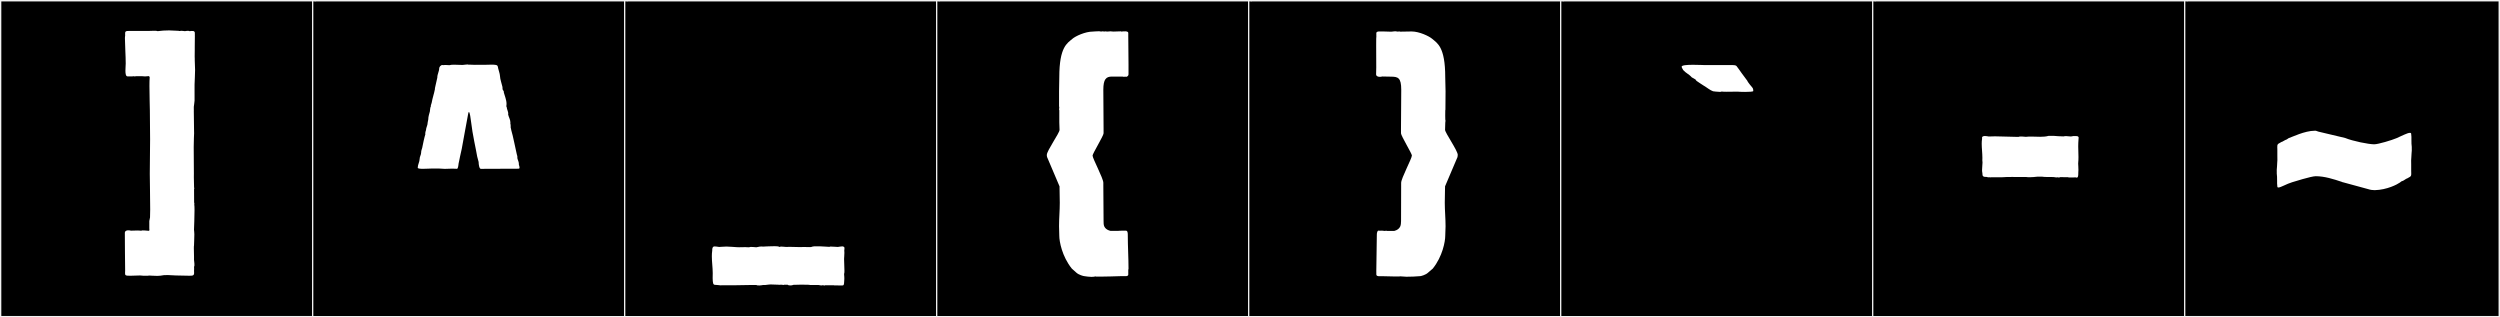
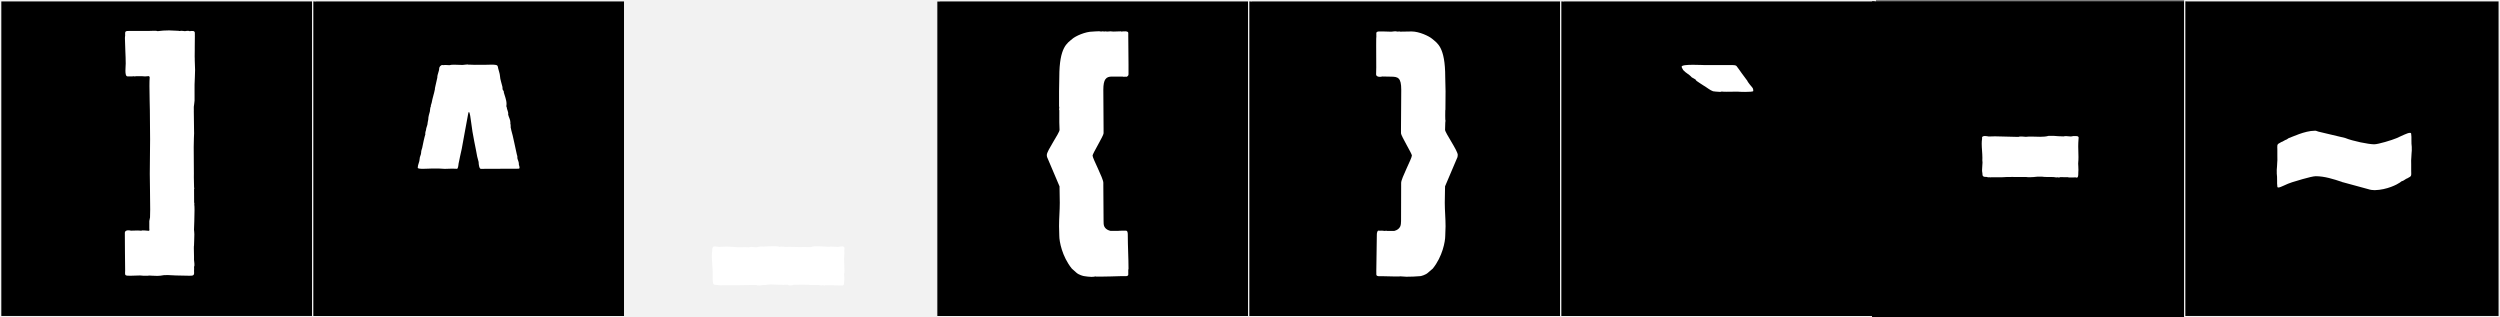
<svg xmlns="http://www.w3.org/2000/svg" version="1.1" id="Layer_1" x="0px" y="0px" width="1891px" height="240px" viewBox="0 0 1891 240" enable-background="new 0 0 1891 240" xml:space="preserve">
  <rect x="0" y="0" width="1891" height="240" fill="#808080" stroke="none" />
  <g>
    <rect y="1" width="238" height="239" />
    <g>
      <path fill="#F2F2F2" d="M238,1v238H1V1H238 M239,0H0v240h239V0L239,0z" />
    </g>
  </g>
  <g>
    <rect x="236" y="1" width="238" height="239" />
    <g>
      <path fill="#F2F2F2" d="M474,1v238H237V1H474 M475,0H236v240h239V0L475,0z" />
    </g>
  </g>
  <g>
    <rect x="472" y="1" width="238" height="239" />
    <g>
-       <path fill="#F2F2F2" d="M710,1v238H473V1H710 M711,0H472v240h239V0L711,0z" />
+       <path fill="#F2F2F2" d="M710,1v238H473H710 M711,0H472v240h239V0L711,0z" />
    </g>
  </g>
  <g>
    <rect x="708" y="1" width="238" height="239" />
    <g>
      <path fill="#F2F2F2" d="M946,1v238H709V1H946 M947,0H708v240h239V0L947,0z" />
    </g>
  </g>
  <g>
    <rect x="944" y="1" width="238" height="239" />
    <g>
      <path fill="#F2F2F2" d="M1182,1v238H945V1H1182 M1183,0H944v240h239V0L1183,0z" />
    </g>
  </g>
  <g>
    <rect x="1180" y="1" width="238" height="239" />
    <g>
      <path fill="#F2F2F2" d="M1418,1v238h-237V1H1418 M1419,0h-239v240h239V0L1419,0z" />
    </g>
  </g>
  <g>
    <rect x="1416" y="1" width="238" height="239" />
    <g>
-       <path fill="#F2F2F2" d="M1654,1v238h-237V1H1654 M1655,0h-239v240h239V0L1655,0z" />
-     </g>
+       </g>
  </g>
  <g>
    <rect x="1652" y="1" width="238" height="239" />
    <g>
      <path fill="#F2F2F2" d="M1890,1v238h-237V1H1890 M1891,0h-239v240h239V0L1891,0z" />
    </g>
  </g>
  <g>
    <path fill="#FFFFFF" d="M94.428,176.109c0-2.091,2.894-2.176,4.659-1.632c0.384-0.002,3.101-0.13,4.998-0.13   c1.019,0,1.802,0.037,1.857,0.15h1.152c0.044-0.533,4.937,0.092,5.425,0.092c0.768,0,0.417-1.264,0.417-1.912v-5.482   c0-0.576,0.438-1.579,0.543-2.764c0.089-1.008,0.121-3.264,0.121-6.016c0-13.956-0.305-17.706-0.305-26.952   c0-4.845,0.239-22.091,0.239-26.032c0-6.281-0.179-16.738-0.179-21.706c0-4.079-0.322-10.029-0.322-18.612   c0-3.934,0.059-4.023,0.165-6.134c0.162,0-0.058-1.405-0.656-1.405c-0.336,0-1.919,0.229-2.836,0.229   c-0.781,0-1.584-0.172-2.242-0.172h-4.852c-0.178,0.359-1.215,0.022-1.675,0.02c-0.808,0.254-3.688,0.118-4.471,0.118   c-1.296,0-1.595-2.005-1.595-4.284c0-1.955,0.22-4.113,0.22-5.385c0-5.941-0.552-13.465-0.599-19.168   c0-0.092,0.063-1.99,0.179-1.99c0,0-0.107-0.984-0.032-0.984c-0.181-2.295,0.546-2.561,2.807-2.561c0,0.134,0.106,0,0.249,0h1.864   h8.635h4.134c0.775,0,2.722-0.131,4.376-0.131c1.173,0,2.199,0.066,2.56,0.292c2.733-0.374,5.701-0.571,8.575-0.571   c2.179,0,5.15,0.324,7.416,0.324v0.146c0.731,0.094,1.184-0.169,1.896-0.169c0.901,0,1.812,0.196,2.66,0.276   c0.857-0.1,2.831-0.562,3.565,0.026c1.831-0.251,4.279-0.692,3.988,1.774c0.097,0-0.047,0.592,0.035,0.592   c-0.007,0.318-0.108,0.984,0,0.984c-0.005,2.968-0.086,5.811-0.086,8.445v2.495c0,0-0.054,2.915-0.054,4.861   c0,0.975,0.014,1.706,0.054,1.706v1.182c0,0,0.248,5.408,0.248,7.241c0,3.468-0.319,7.853-0.392,11.052   c-0.004,0.142-0.005,1.375-0.005,3.008c0,3.547,0.006,8.978,0.006,9.186c0,0.938-0.573,4.371-0.573,4.669v2.044   c0,0.357,0.088,0.789,0,1.109l0.195,15.555c0.021,0.445,0.029,0.854,0.029,1.252c0,2.318-0.292,4.221-0.292,10.396   c0,7.073,0.126,15.279,0.126,20.073c0,1.201-0.008,2.188-0.028,2.889l0.165,7.482l0.133,0.098h-0.133   c0,0.363,0.199,1.102,0.184,1.175h-0.184c-0.002,0.408-0.003,0.827-0.003,1.253c0,3.239,0.045,6.874,0.045,9.133   c0,0.115,0.103,0.246,0.143,0.246c0,0,0.085,1.175-0.033,1.175c0.139,0.782,0.19,2.418,0.19,4.435   c0,4.847-0.298,11.898-0.393,14.617c0.04,0.837,0.264,1.83,0.264,3.504c0,3.008-0.248,7.156-0.248,8.424   c-0.092,0.025-0.122,0.97-0.122,2.217c0,2.494,0.122,6.2,0.122,6.2v2.495c0,1.111,0.734,4.27,0.024,5.191   c0.024,0.217,0.136,3.069-0.006,3.069c0,0,0.107,0.984,0.032,0.984c0.209,2.646-0.877,2.757-3.271,2.757c-0.218,0-0.447,0-0.688,0   c-3.279,0-6.817-0.197-9.791-0.197c-2.186,0-4.046-0.305-6.125-0.305c-2.622,0-3.381,0.051-5.605,0.479   c-0.579,0.112-1.397,0.152-2.311,0.152c-2.39,0-5.433-0.276-6.552-0.276c-0.051,0-0.098,0.001-0.14,0.002v0.133h-4.134   c-0.724,0-1.499-0.185-2.231-0.185c-0.621,0-6.13,0.185-6.402,0.185h-1.864c-0.144,0-0.25-0.133-0.25,0   c-1.758,0-3.034-0.036-2.806-1.968c-0.097,0,0.047-0.592-0.036-0.592c0.009-0.394,0.046-0.787,0.066-0.984   C94.586,205.002,94.428,176.714,94.428,176.109z" />
    <path fill="#FFFFFF" d="M362.036,122.677c0-0.048,0.001-0.092,0.002-0.134c-0.108-0.448-0.995-3.537-1.093-4.146   c-0.896-5.592-3.513-16.369-4.633-26.301c-0.244-2.168-0.938-7.39-1.629-7.39c-0.181,0-0.36,0.356-0.532,1.214   c-1.327,6.639-4.12,22.879-4.871,26.582c-0.669,3.293-1.953,8.46-2.269,10.617c-0.006-0.002-0.045-0.012-0.045-0.012   c-0.196,0.916-0.316,4.564-1.326,4.575c-0.983-0.095-2.186-0.128-3.426-0.128c-2.115,0-4.337,0.1-5.757,0.17   c-1.146-0.089-3.706-0.245-4.357-0.245h-5.703c-1.177,0-4.014,0.208-6.432,0.208c-2.165,0-3.994-0.167-3.994-0.8   c0-2.331,1.446-4.527,1.446-6.667c0-1.742,1.132-3.143,1.132-4.785c0-1.23,0.441-2.554,0.797-3.542   c0.443-2.454,1.682-8.187,2.395-10.358c-0.061-0.21-0.086-0.431-0.086-0.656c0-0.867,0.377-1.799,0.562-2.42   c0.057-2.022,1.249-3.63,1.249-5.492c0-0.867,0.472-1.806,0.472-2.598c0-2.387,0.804-4.279,1.223-6.084   c0.167-0.715,0.154-3.277,0.722-3.59c-0.023-0.128-0.033-0.256-0.033-0.383c0-0.867,0.474-1.704,0.643-2.467   c0.627-3.717,1.782-6.734,2.487-10.438c-0.02-0.092-0.028-0.188-0.028-0.286c0-0.294,0.075-0.603,0.125-0.838   c0.731-3.449,1.171-5.25,1.709-7.588c-0.003-0.014-0.005-0.037-0.005-0.068c0-2.567,1.433-4.623,1.433-6.954   c0-0.978,1.133-2.5,2.421-2.5c0.189,0,0.383,0.032,0.575,0.105c0.307-0.101,0.894-0.135,1.553-0.135c1.425,0,3.188,0.16,3.188,0.16   c0.74-0.275,2.081-0.358,3.584-0.358c2.256,0,4.878,0.188,6.377,0.188c0.734,0,2.502-0.368,3.582-0.368   c0.384,0,0.68,0.046,0.812,0.171c0.179-0.021,0.478-0.029,0.842-0.029c1.442,0,3.907,0.137,3.95,0.137c3.48,0,4.25-0.04,8.394-0.04   c0.798,0,2.551-0.098,4.277-0.098c2.142,0,4.242,0.15,4.432,0.823c0.208,0,0.622,1.541,0.622,1.965   c0,0.027-0.002,0.049-0.006,0.066c0.355,1.566,1.269,3.924,1.351,5.617c0.137,2.828,1.245,5.416,1.854,8.261   c0.062,0.29,0.115,0.699,0.115,1.076c0,0.194-0.014,0.38-0.048,0.537c0.315,1.647,1.019,0.912,1.019,2.501   c0,0.08-0.002,0.167-0.006,0.26c0.679,2.656,2.046,5.506,2.046,8.682c0,0.602-0.049,1.217-0.162,1.844   c0.347,0.188,0.4,1.254,0.497,1.686c0.216,0.959,0.95,2.486,0.95,3.67c0,0.225-0.026,0.438-0.089,0.633   c0.34,1.838,1.725,3.994,1.725,6.062c0,0.247-0.02,0.492-0.063,0.736c0.191,0.616,0.276,1.363,0.276,2.123   c0,0.279-0.012,0.561-0.034,0.838c0.266,0.77,0.308,1.588,0.515,2.338c1.315,4.191,3.061,13.652,4.12,17.998   c0.125,0.508,0.508,1.528,0.508,2.234c0,0.205-0.032,0.383-0.113,0.516c0.197,1.348,1.188,2.971,1.188,4.441   c0,0.141-0.009,0.28-0.029,0.418c-0.002,0.014-0.003,0.029-0.003,0.047c0,0.406,0.556,1.672,0.556,2.519   c0,0.466-0.169,0.806-0.69,0.806c-6.184,0-11.211,0.066-16.729,0.066c-5.314,0-7.062,0.049-11.862,0.049   C362.455,127.717,362.036,124.047,362.036,122.677z M370.304,49.186" />
    <path fill="#FFFFFF" d="M638.698,191.124c0,1.778-0.235,3.932-0.235,4.745c0,3.119,0.271,5.714,0.271,9.111   c0,0.957-0.063,1.779-0.271,2.28c0.037,1.329,0.366,2.733,0.09,5.386c-0.109,2.966-0.271,3.3-1.784,3.3   c-0.439,0-0.994-0.028-1.695-0.028c-1.521,0-2.711-0.098-4.145-0.021v-0.152h-2.512h-4.405v0.233   c-0.478-0.067-1.858-0.323-2.546-0.233v0.233c-0.678-0.007-1.64-0.43-2.545-0.43c0,0.028-0.504,0.037-1.221,0.037   c-1.175,0-2.921-0.023-3.966-0.023c-0.532,0-0.883,0.006-0.883,0.024c0,0-1.444-0.314-2.168-0.234c-0.612,0-1.21,0.041-1.853,0   c-0.699-0.043-1.418-0.061-2.145-0.061c-2.258,0-4.595,0.162-6.664,0.162c-0.601,0.525-3.721,0.699-4.214-0.102h-2.927v0.234   c-0.587,0-1.053-0.234-1.672-0.234h-1.265v0.234c0-0.25-0.928-0.234-1.175-0.234c0,0.359-0.098,0-0.098,0   c-1.785,0-3.639-0.185-5.423-0.185c-0.892,0-1.767,0.046-2.606,0.185c-0.785,0.131-2.38,0.33-3.398,0.205   c-1.056,0.253-4.334,0.7-5.151-0.009h-0.062h-2.741c-5.295,0-10.113,0.247-14.998,0.247c-0.284,0-0.567-0.002-0.853-0.003   l-7.766-0.048v0.152c-0.932-0.049-2.68-0.349-3.426-0.349c-2.856,0-2.698-0.479-3.088-2.901c-0.074-0.465-0.098-1.318-0.098-2.259   c0-1.435,0.053-3.069,0.053-3.83c0-4.003-0.67-8.428-0.67-12.689c0-1.464,0.079-2.909,0.292-4.311   c-0.046-1.099,0.11-2.997,1.259-3.047c0-0.358,3.96,0.278,3.96,0.278c3.059-0.043,2.407-0.276,5.468-0.291c0.033,0,0.066,0,0.101,0   c2.461,0,6.189,0.42,8.29,0.494c0.44,0.016,0.876,0.021,1.309,0.021c1.567,0,3.089-0.08,4.626-0.08c0.94,0,1.887,0.03,2.852,0.127   c1.232-0.586,3.913-0.073,5.493-0.022c1.416-0.362,3.676-0.786,5.051-0.507c2.058-0.088,4.213-0.256,6.34-0.256   c0.572,0,1.58-0.046,2.613-0.046c1.48,0,3.014,0.095,3.394,0.56c1.241-0.59,3.249-0.02,5.117,0   c0.953-0.047,1.893-0.064,2.823-0.064c2.734,0,5.387,0.152,8.059,0.179c0.771-0.064,1.543-0.086,2.317-0.086   c1.566,0,3.138,0.089,4.698,0.089c0.287,0,0.575-0.004,0.862-0.011c0.566-0.302,2.212-0.593,2.763-0.593h3.632   c2.792,0,4.469,0.362,7.591,0.422c0.25-0.146,0.561-0.228,0.936-0.227c3.061,0.015,2.409,0.248,5.469,0.291   c0.002,0,3.959-0.695,3.959-0.278c1.556,0.067,0.931,2.05,0.89,3.047C638.673,190,638.698,190.542,638.698,191.124z" />
    <path fill="#FFFFFF" d="M801.07,82.9c0-0.49,0.185-1.291,0.185-2.035l-0.185-0.185V69.025c0-3.651,0.185-7.25,0.185-10.729   c0-22.94,6.083-25.589,9.806-28.86c2.383-2.094,9.805-5.549,15.539-5.549c0.352,0,2.711-0.236,4.403-0.236   c0.846,0,1.524,0.059,1.702,0.236c0.733,0,0.65-0.186,1.295-0.186c0.739,0,0.665,0.186,1.665,0.186v-0.186   c0.7,0,1.354,0.186,1.85,0.186c0.186,0,2.22-0.186,2.405-0.186c0.555,0,1.479,0.186,2.22,0.186c0,0,5.55-0.186,5.735-0.186   l0.185,0.186c0.531,0,1.432-0.186,2.22-0.186c0.186,0,0.37,0.186,0.37,0.186v-0.186c1.259,0,2.775,0.062,2.775,1.295v2.405   c0,1.85,0.185,18.685,0.185,21.46v7.399c0,1.058-1.038,1.851-1.85,1.851c-0.186,0-0.925-0.186-0.925-0.186   c-0.161,0.16-0.357,0.214-0.568,0.214c-0.423,0-0.905-0.214-1.282-0.214h-7.955c-4.439,0-6.475,2.035-6.475,9.99   c0,7.77,0.186,24.604,0.186,29.414v3.516c0,1.85-8.325,15.354-8.325,16.834c0,2.221,8.14,17.205,8.14,20.535v2.035   c0,8.324,0.186,24.789,0.186,27.01c0,1.295,0,2.959,0.555,4.069c1.295,2.775,4.81,3.33,4.81,3.33h5.365   c0-0.089,3.103-0.185,4.07-0.185h2.034c1.342,0,1.48,1.637,1.48,3.145c0,8.531,0.555,17.587,0.555,25.715   c0,0.37-0.185,0.555-0.185,0.74v3.699c0,0.74-0.925,1.11-1.665,1.11h-3.885c-5.099,0.118-10.734,0.37-15.725,0.37h-2.961   c-0.185,0-0.369,0-0.369-0.186c-1.067,0.268-2.149,0.367-3.226,0.367c-1.88,0-3.74-0.305-5.47-0.552c-0.555,0-4.07-0.925-5.92-2.59   l-3.515-3.146c-7.4-9.25-9.436-20.534-9.436-24.789c0-1.11-0.185-4.625-0.185-7.215c0-6.285,0.555-11.686,0.555-17.76L801.44,142.1   v-1.109l-9.435-22.2c-0.186-0.37-0.186-1.295-0.186-1.665c0-3.133,9.62-16.544,9.62-18.845c0-0.009,0-0.017,0-0.024l-0.186-5.735   v-9.065C801.255,83.271,801.07,83.086,801.07,82.9z" />
    <path fill="#FFFFFF" d="M1093.185,178.377c0,4.237-2.014,15.521-9.413,24.771l-3.558,3.056c-1.816,1.758-5.299,2.612-5.814,2.658   c-3.401,0.304-7.193,0.454-10.601,0.454c-1.776,0-3.348-0.33-5.044-0.33v0.134h-4.134l-7.979-0.185h-2.521   c-0.143,0-0.249-0.133-0.249,0c-1.739,0-3.032-0.045-2.807-1.964c-0.094-0.015,0.04-0.597-0.035-0.597   c0.008-0.32,0.11-0.984,0-0.984c0.012-8.746,0.405-18.913,0.405-27.98c0-1.5,0.43-3.637,2.229-2.844   c0.811-0.209,3.188-0.045,3.698,0.115c0.436-0.003,1.498-0.338,1.676,0.02h5.407c0,0,3.343-0.553,4.672-3.372   c0.514-1.091,0.642-2.753,0.642-4.136c0-2.761,0.078-20.52,0.078-28.936c0-3.352,8.126-18.393,8.126-20.665   c0-1.392-8.242-14.87-8.242-16.725c-0.01-0.922-0.015-1.98-0.015-3.147c0-7.936,0.198-20.873,0.198-29.82   c0-9.15-2.433-9.918-7.885-9.918c-0.42,0-6.05-0.125-6.508-0.128c-0.539,0.166-1.179,0.266-1.809,0.266   c-1.436,0-2.816-0.518-2.816-1.945c0-0.899,0.114-2.084,0.114-5.14c0-4.608-0.06-11.645-0.06-16.854   c0-3.95,0.034-6.851,0.154-6.851c0,0-0.105-0.984-0.031-0.984c-0.007-0.088-0.068-0.591,0.001-0.591   c-0.225-1.899,1.001-1.969,2.806-1.969c0,0.133,0.106,0,0.249,0h1.864c0.479,0,5.808,0.185,6.403,0.185   c1.171,0,3.262-0.648,4.489-0.074c0.63-0.082,1.157-0.11,1.876-0.11v0.134c0.326,0.008,0.695,0.012,1.097,0.012   c2.351,0,5.784-0.133,7.9-0.135c5.746,0,13.228,3.522,15.65,5.639c3.73,3.26,9.778,5.92,9.778,28.907   c0,3.366,0.241,7.208,0.241,10.714c0,6.553-0.103,11.555-0.103,13.865c0,0.207-0.025,0.412-0.099,0.615   c0,0.189-0.046,2.092-0.046,3.97c0,1.921,0.048,3.817,0.241,3.825c0,0.178-0.195,0.789-0.195,1.166h0.133l-0.133,0.098   l-0.165,5.633c0.064,2.291,9.585,15.715,9.597,18.898c0,0.337-0.174,1.483-0.182,1.65l-9.445,22.215c0.088,0.321,0,0.754,0,1.109   l-0.185,11.295c0,5.645,0.593,11.877,0.593,17.738C1093.433,172.977,1093.185,178.377,1093.185,178.377z" />
    <path fill="#FFFFFF" d="M1326.177,68.831c0,0.533-3.106,0.688-6.146,0.688c-2.627,0-5.205-0.115-5.686-0.203   c-0.361,0.001-4.997,0.098-8.217,0.098c-1.702,0-3.009-0.027-3.079-0.109h-1.151c-0.02,0.139-0.43,0.19-1.029,0.19   c-1.721,0-5.005-0.429-5.098-0.459c-2.242-0.751-4.277-2.601-7.252-4.357c-1.992-1.177-3.377-2.288-5.175-3.435   c0,0-1.043-1.018-0.759-1.068c0-0.057-2.931-1.623-2.932-1.674c-0.002-0.192-1.576-1.489-1.665-1.604l-3.145-2.324   c-0.018-0.022-1.663-1.534-1.665-1.566c-0.022-0.299-1.182-1.707-1.182-2.574c0-1.142,4.26-1.414,8.678-1.414   c4.026,0,8.184,0.227,9.367,0.227c0.215,0,0.332-0.008,0.332-0.025h9.684h4.278h6.035c0.121,0,0.249,0.076,0.249,0   c1.318,0,2.156,0.148,2.842,0.676c0.103,0.079,3.931,5.303,3.931,5.439c0,0,4.255,5.632,4.255,5.734   c0,0.388,1.595,2.482,1.903,2.852l1.665,1.994c0,0.156,0.636,0.699,0.636,0.893C1326.139,67.364,1326.177,68.266,1326.177,68.831z" />
    <path fill="#FFFFFF" d="M1561.869,134.036c-1.157,0.084-2.806-0.194-3.98,0v0.233c-0.754,0.029-1.399-0.109-2.125-0.233v0.233   c-1.408-0.351-3.106-0.402-4.85-0.402c-0.746,0-1.501,0.009-2.245,0.009c-1.401,0-2.765-0.034-3.963-0.231h-3.752   c-1.766,0.194-3.797,0.407-5.751,0.407c-0.987,0-1.956-0.054-2.861-0.192h-2.74c-0.743,0.008-1.477,0.011-2.203,0.011   c-1.939,0-3.828-0.021-5.698-0.021c-2.655,0-5.274,0.044-7.949,0.254h-7.766v0.104c-0.798-0.355-2.377,0.214-3.034-0.348   c-2.857,0-3.544-0.358-3.48-2.902c-0.181-0.78-0.244-1.59-0.244-2.41c0-1.891,0.336-3.842,0.336-5.641   c0-0.6-0.037-1.181-0.136-1.738c0.034-0.568,0.048-1.148,0.048-1.738c0-3.479-0.507-7.279-0.507-10.736   c0-1.342,0.076-2.633,0.289-3.831c-0.348-1.569,0.753-1.986,2.118-1.986c0.973,0,2.079,0.212,2.892,0.37   c1.544-0.092,3.127-0.127,4.734-0.127c5.481,0,11.242,0.41,16.669,0.41c0.416,0,0.83-0.002,1.241-0.008   c1.232-0.586,3.913-0.073,5.494-0.022c1.238-0.153,2.515-0.204,3.808-0.204c2.346,0,4.747,0.164,7.075,0.164   c2.2,0,4.334-0.146,6.296-0.713h3.632c2.776,0.323,4.461,0.259,7.59,0.421c0.726-0.172,1.353-0.231,1.924-0.231   c1.24,0,2.218,0.278,3.38,0.278c0.576,0,1.197-0.067,1.917-0.272c1.83,0.035,4.822-0.6,4.193,1.902   c-0.197,2.355-0.26,4.291-0.26,6.01c0,2.945,0.183,5.252,0.183,7.928c0,1.473-0.055,3.057-0.227,4.922   c0.025,0.943,0.199,2.854,0.199,4.83c-0.254,2.078,0.305,5.848-1.25,5.848c-0.212,0-0.463-0.07-0.761-0.225   c-1.961,0.025-3.872,0.213-5.724,0.033v-0.153H1561.869z" />
    <path fill="#FFFFFF" d="M1733.748,137.848c-4.062,1.197-8.612,3.988-10.391,3.988c-0.49,0-0.77-0.212-0.77-0.729l-0.185-2.271   c0-0.482,0.003-1.115,0.003-1.815c0-2.124-0.029-4.873-0.269-5.914c0.009-0.001,0.015-0.188,0.024-0.188   c-0.155-1.104,0.037-3.804,0.166-4.783c0.195-1.492,0.088-3.899,0.292-5.013c-0.018-1.214-0.032-1.969-0.032-3.14v-4.988   c0-2.434-0.507-3.79,1.532-4.695c0.271-0.119,1.839-1.167,2.11-1.073c0.093-0.034,2.037-1.19,2.141-1.19l0.827-0.369   c0.134,0,0.286-0.133,0.51-0.195l1.399-0.957c2.454-0.775,12.23-5.621,19.753-5.621c0.307,0,0.61,0.008,0.908,0.023   c0.029,0.002,1.761,0.631,1.842,0.635l20.261,4.81c5.76,2.375,17.741,4.79,21.98,4.79c3.045,0,13.47-3.163,16.818-4.608   c3.787-1.636,8.288-4.062,10.212-4.062c0.599,0,0.947,0.234,0.947,0.803l0.186,2.271c0,0.48-0.004,1.113-0.004,1.814   c0,2.125,0.03,4.873,0.27,5.914c-0.009,0.002-0.016,0.188-0.024,0.189c0.154,1.102-0.038,3.803-0.166,4.783   c-0.196,1.492-0.089,3.898-0.293,5.012c0.018,1.215,0.032,1.969,0.032,3.14v4.989c0,2.434,0.507,3.789-1.532,4.694   c-0.271,0.12-1.838,1.167-2.11,1.073c-0.092,0.033-2.037,1.375-2.14,1.375l-0.828,0.371c-0.607,0-1.465,0.848-1.909,1.15   c-2.039,1.449-9.715,5.52-19.05,5.777c-1.386,0.039-3.541-0.265-4.801-0.736l-19.069-5.191c-0.29,0.08-0.744-0.25-1.109-0.369   c-6.193-2.062-13.011-4.257-19.677-4.257C1748.157,133.284,1734.497,137.627,1733.748,137.848z" />
  </g>
</svg>